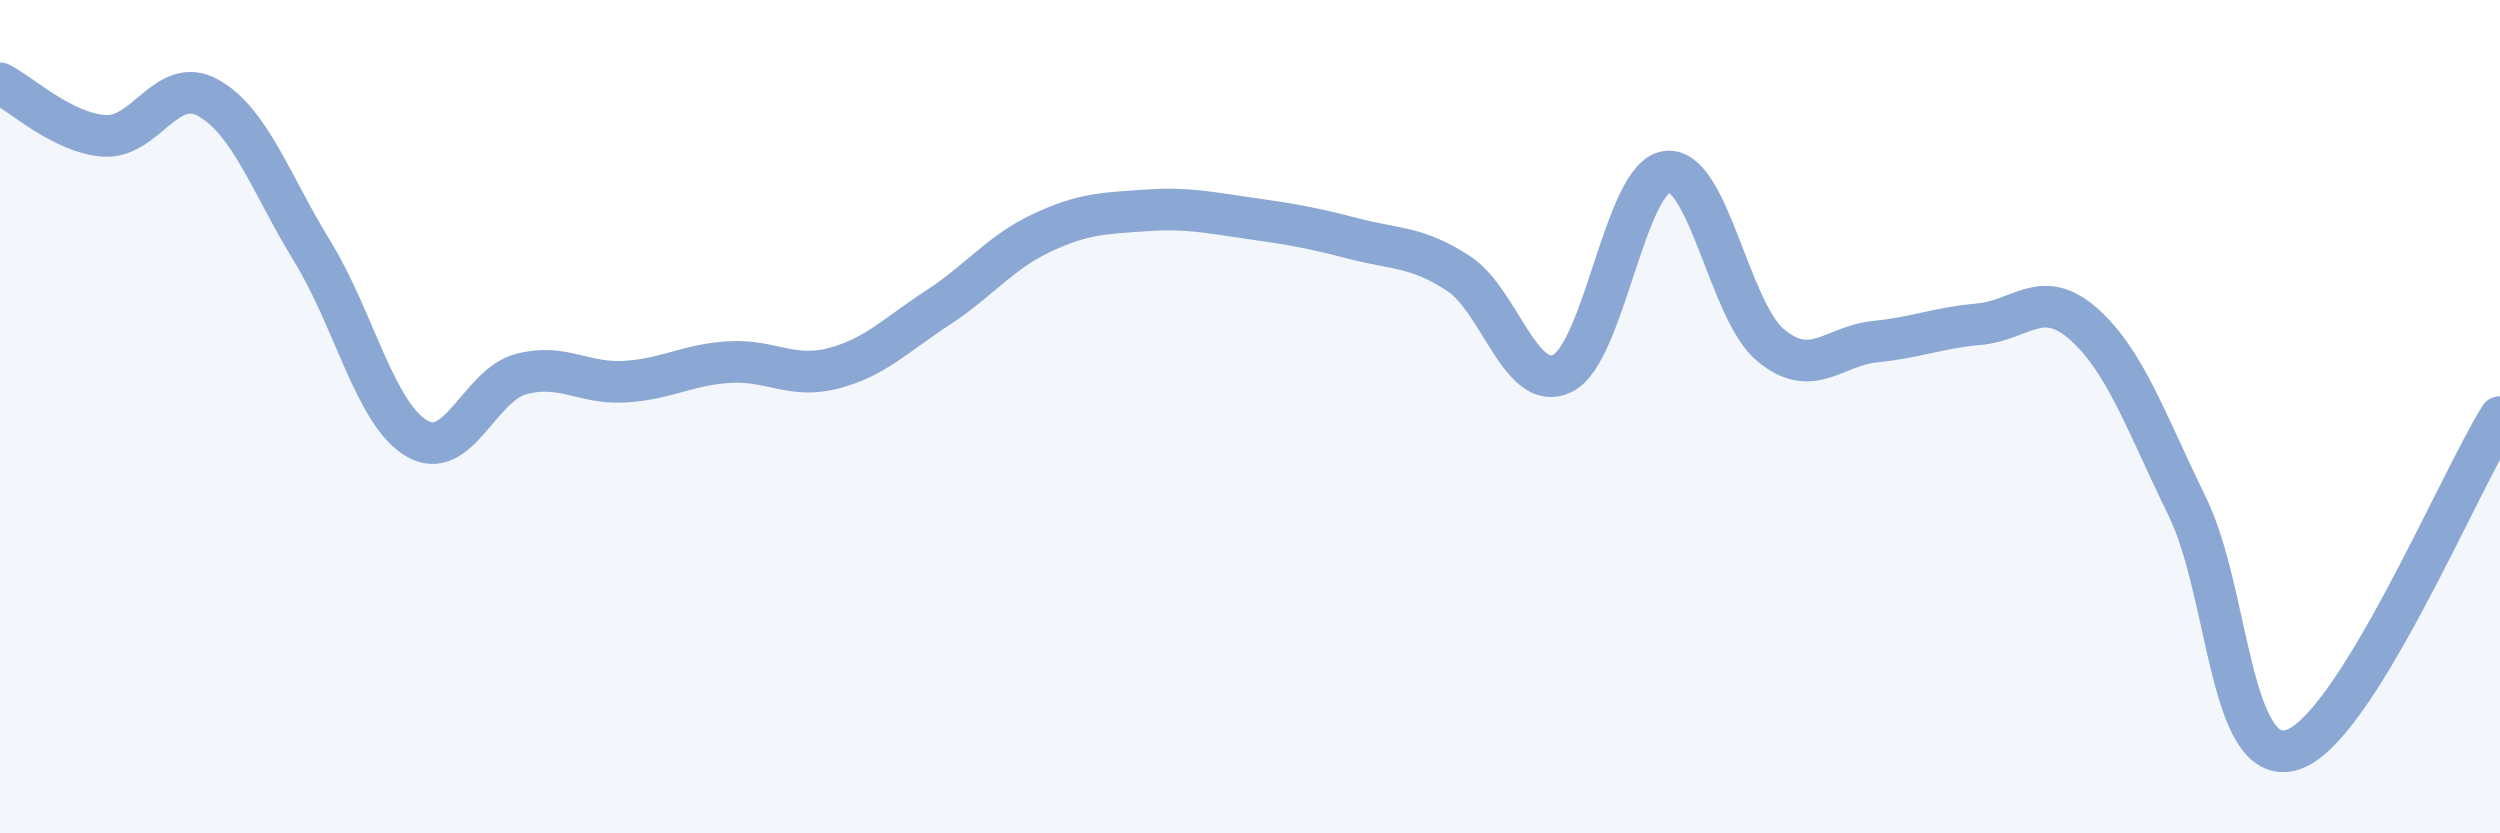
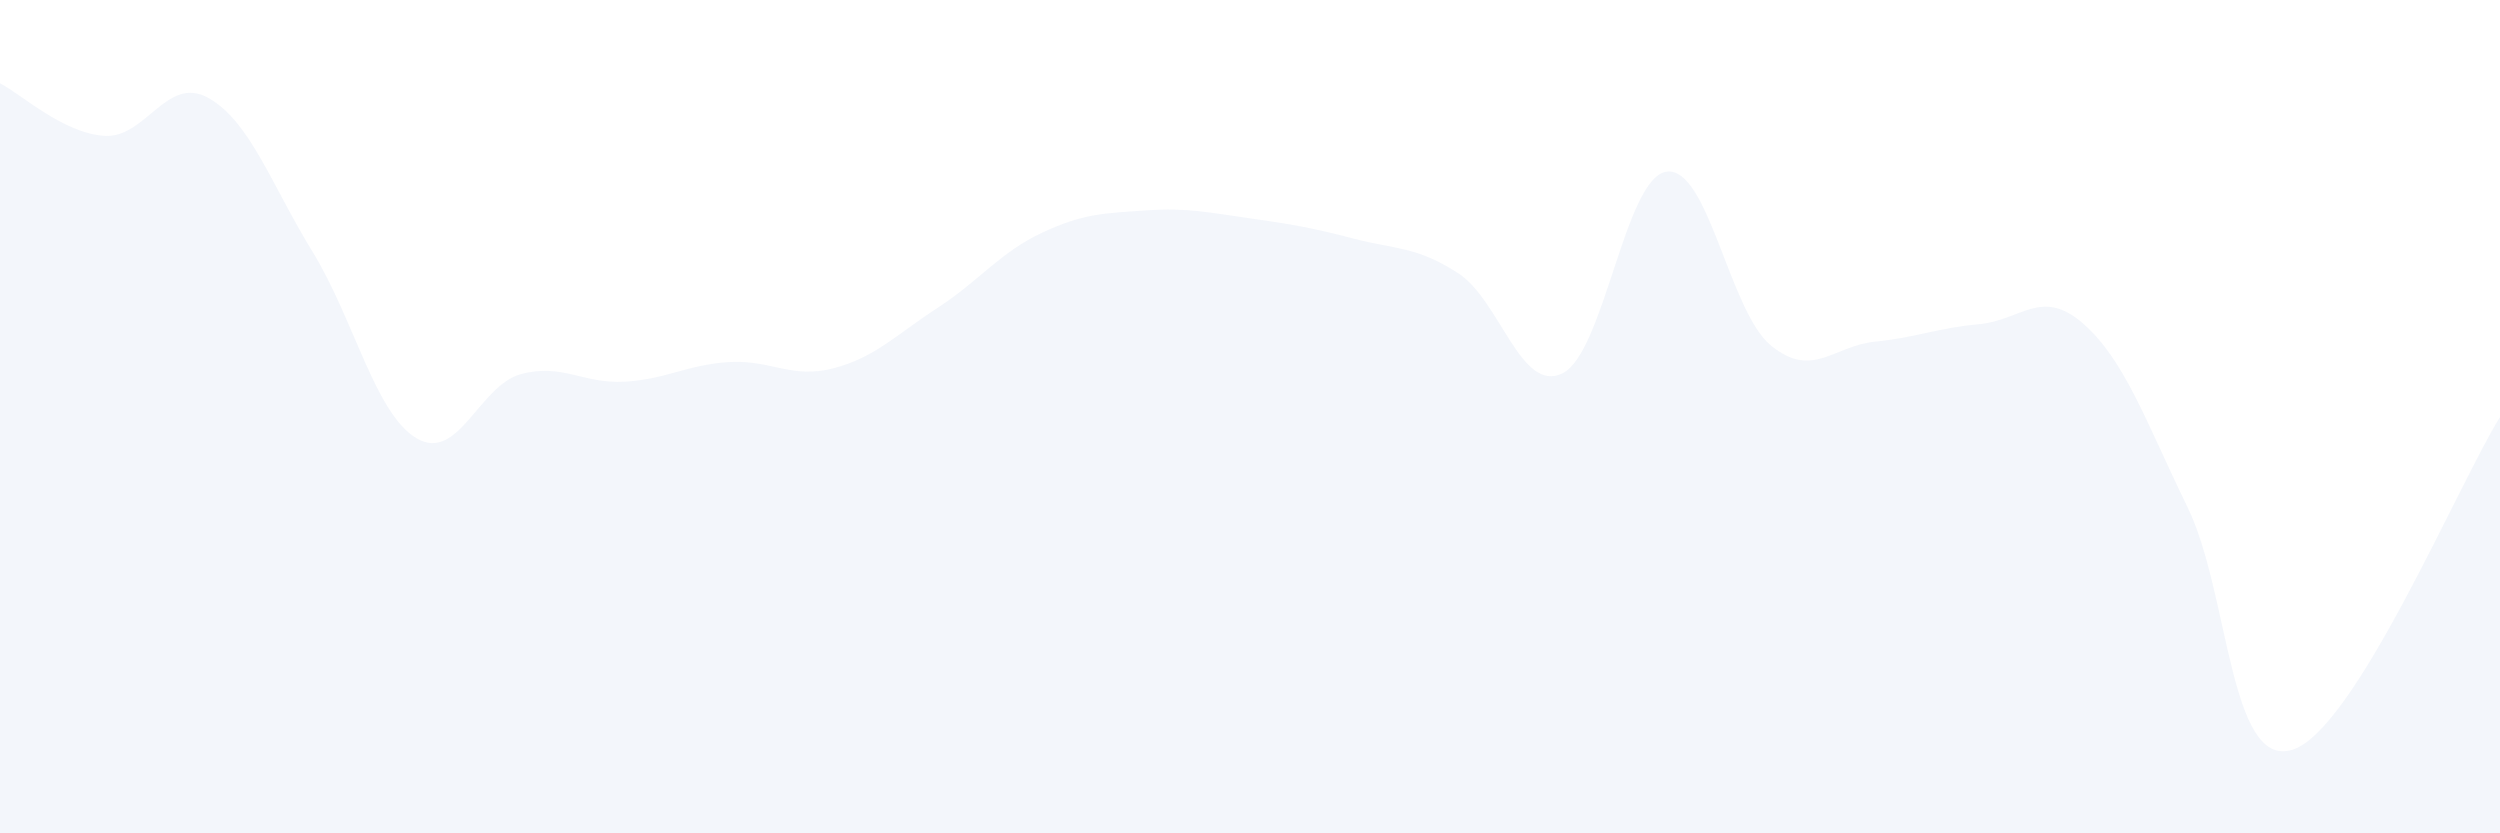
<svg xmlns="http://www.w3.org/2000/svg" width="60" height="20" viewBox="0 0 60 20">
  <path d="M 0,2 C 0.5,2.25 1.5,3.19 2.5,3.26 C 3.5,3.33 4,1.79 5,2.35 C 6,2.91 6.5,4.41 7.5,6.04 C 8.5,7.67 9,9.93 10,10.52 C 11,11.11 11.5,9.25 12.5,8.98 C 13.5,8.71 14,9.22 15,9.16 C 16,9.1 16.5,8.75 17.5,8.69 C 18.5,8.63 19,9.1 20,8.84 C 21,8.58 21.5,8.04 22.5,7.39 C 23.5,6.74 24,6.06 25,5.59 C 26,5.12 26.5,5.12 27.5,5.05 C 28.5,4.98 29,5.1 30,5.24 C 31,5.38 31.5,5.47 32.5,5.73 C 33.5,5.99 34,5.91 35,6.56 C 36,7.21 36.5,9.45 37.5,8.96 C 38.5,8.47 39,4.25 40,4.12 C 41,3.99 41.5,7.47 42.5,8.29 C 43.5,9.11 44,8.3 45,8.2 C 46,8.1 46.5,7.87 47.5,7.78 C 48.5,7.69 49,6.89 50,7.77 C 51,8.65 51.5,10.12 52.5,12.17 C 53.5,14.22 53.5,18.43 55,18 C 56.5,17.57 59,11.61 60,10.01L60 20L0 20Z" fill="#8ba7d3" opacity="0.1" stroke-linecap="round" stroke-linejoin="round" />
-   <path d="M 0,2 C 0.5,2.25 1.5,3.19 2.5,3.26 C 3.5,3.33 4,1.79 5,2.35 C 6,2.91 6.5,4.41 7.5,6.04 C 8.5,7.67 9,9.93 10,10.52 C 11,11.11 11.5,9.25 12.5,8.98 C 13.5,8.71 14,9.22 15,9.16 C 16,9.1 16.5,8.75 17.5,8.69 C 18.5,8.63 19,9.1 20,8.84 C 21,8.58 21.5,8.04 22.5,7.39 C 23.5,6.74 24,6.06 25,5.59 C 26,5.12 26.5,5.12 27.5,5.05 C 28.5,4.98 29,5.1 30,5.24 C 31,5.38 31.5,5.47 32.5,5.73 C 33.5,5.99 34,5.91 35,6.56 C 36,7.21 36.5,9.45 37.5,8.96 C 38.5,8.47 39,4.25 40,4.12 C 41,3.99 41.5,7.47 42.5,8.29 C 43.5,9.11 44,8.3 45,8.2 C 46,8.1 46.5,7.87 47.5,7.78 C 48.5,7.69 49,6.89 50,7.77 C 51,8.65 51.5,10.12 52.5,12.17 C 53.5,14.22 53.5,18.43 55,18 C 56.5,17.57 59,11.61 60,10.01" stroke="#8ba7d3" stroke-width="1" fill="none" stroke-linecap="round" stroke-linejoin="round" />
</svg>